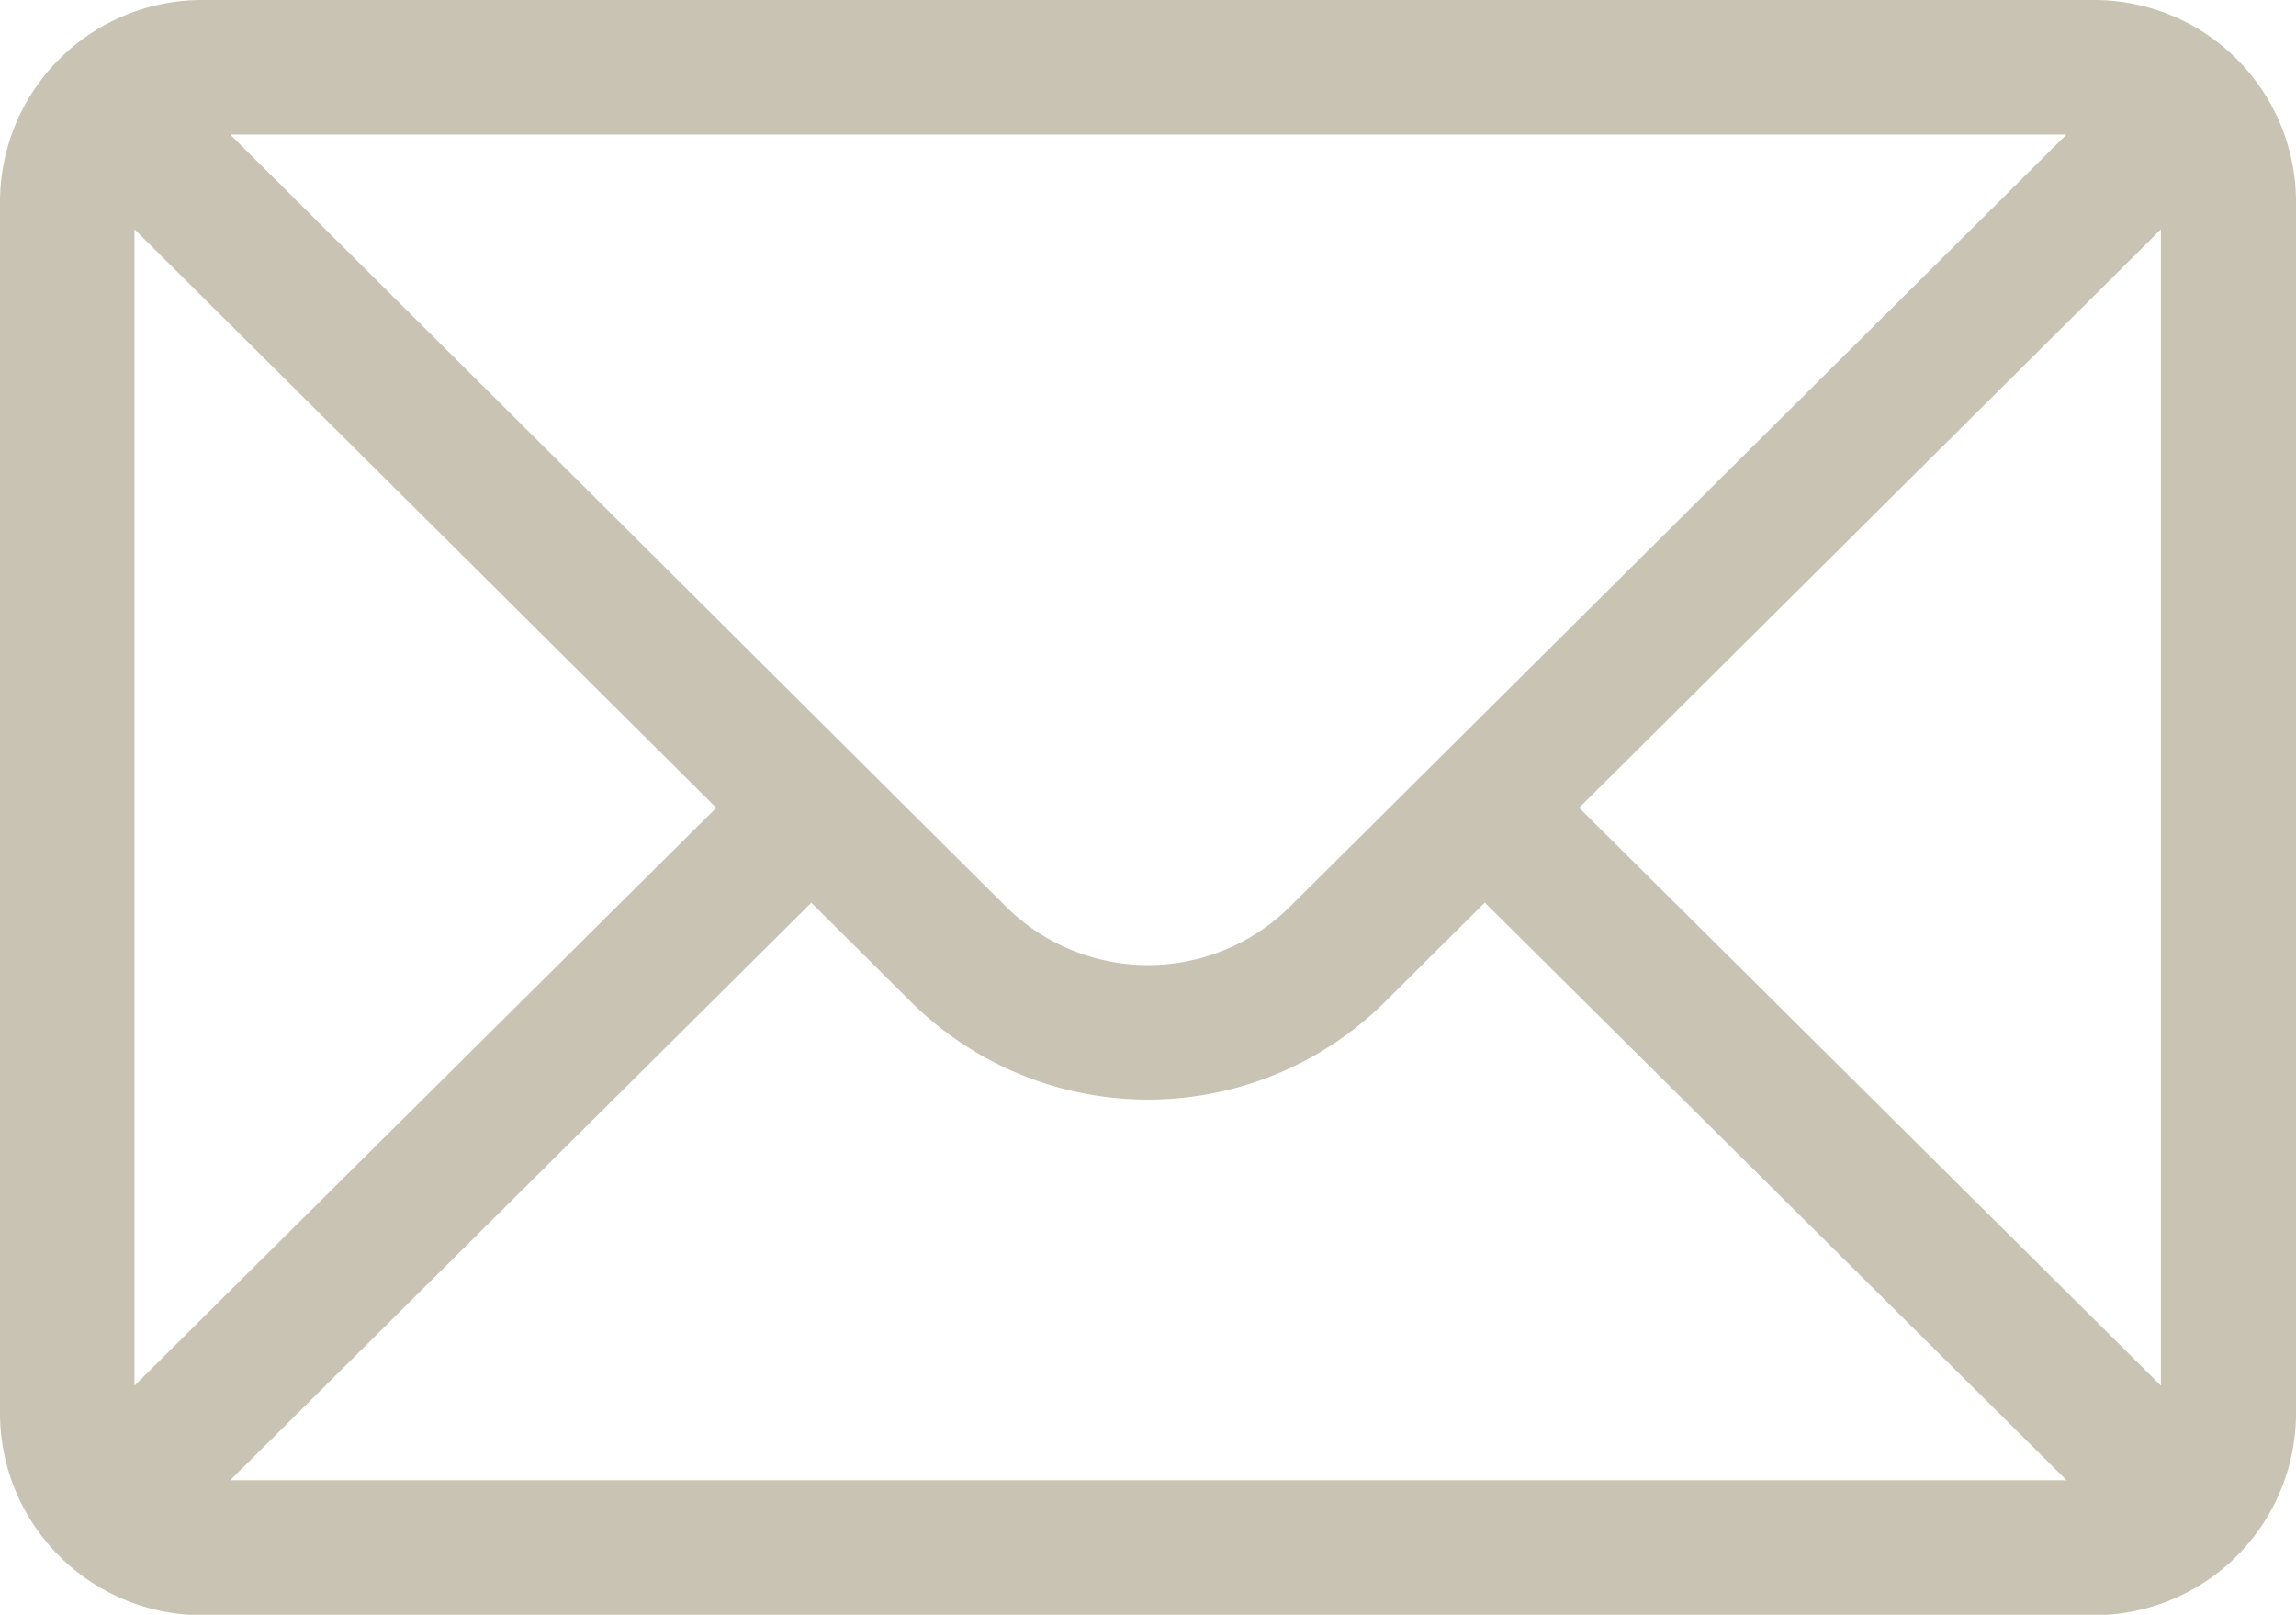
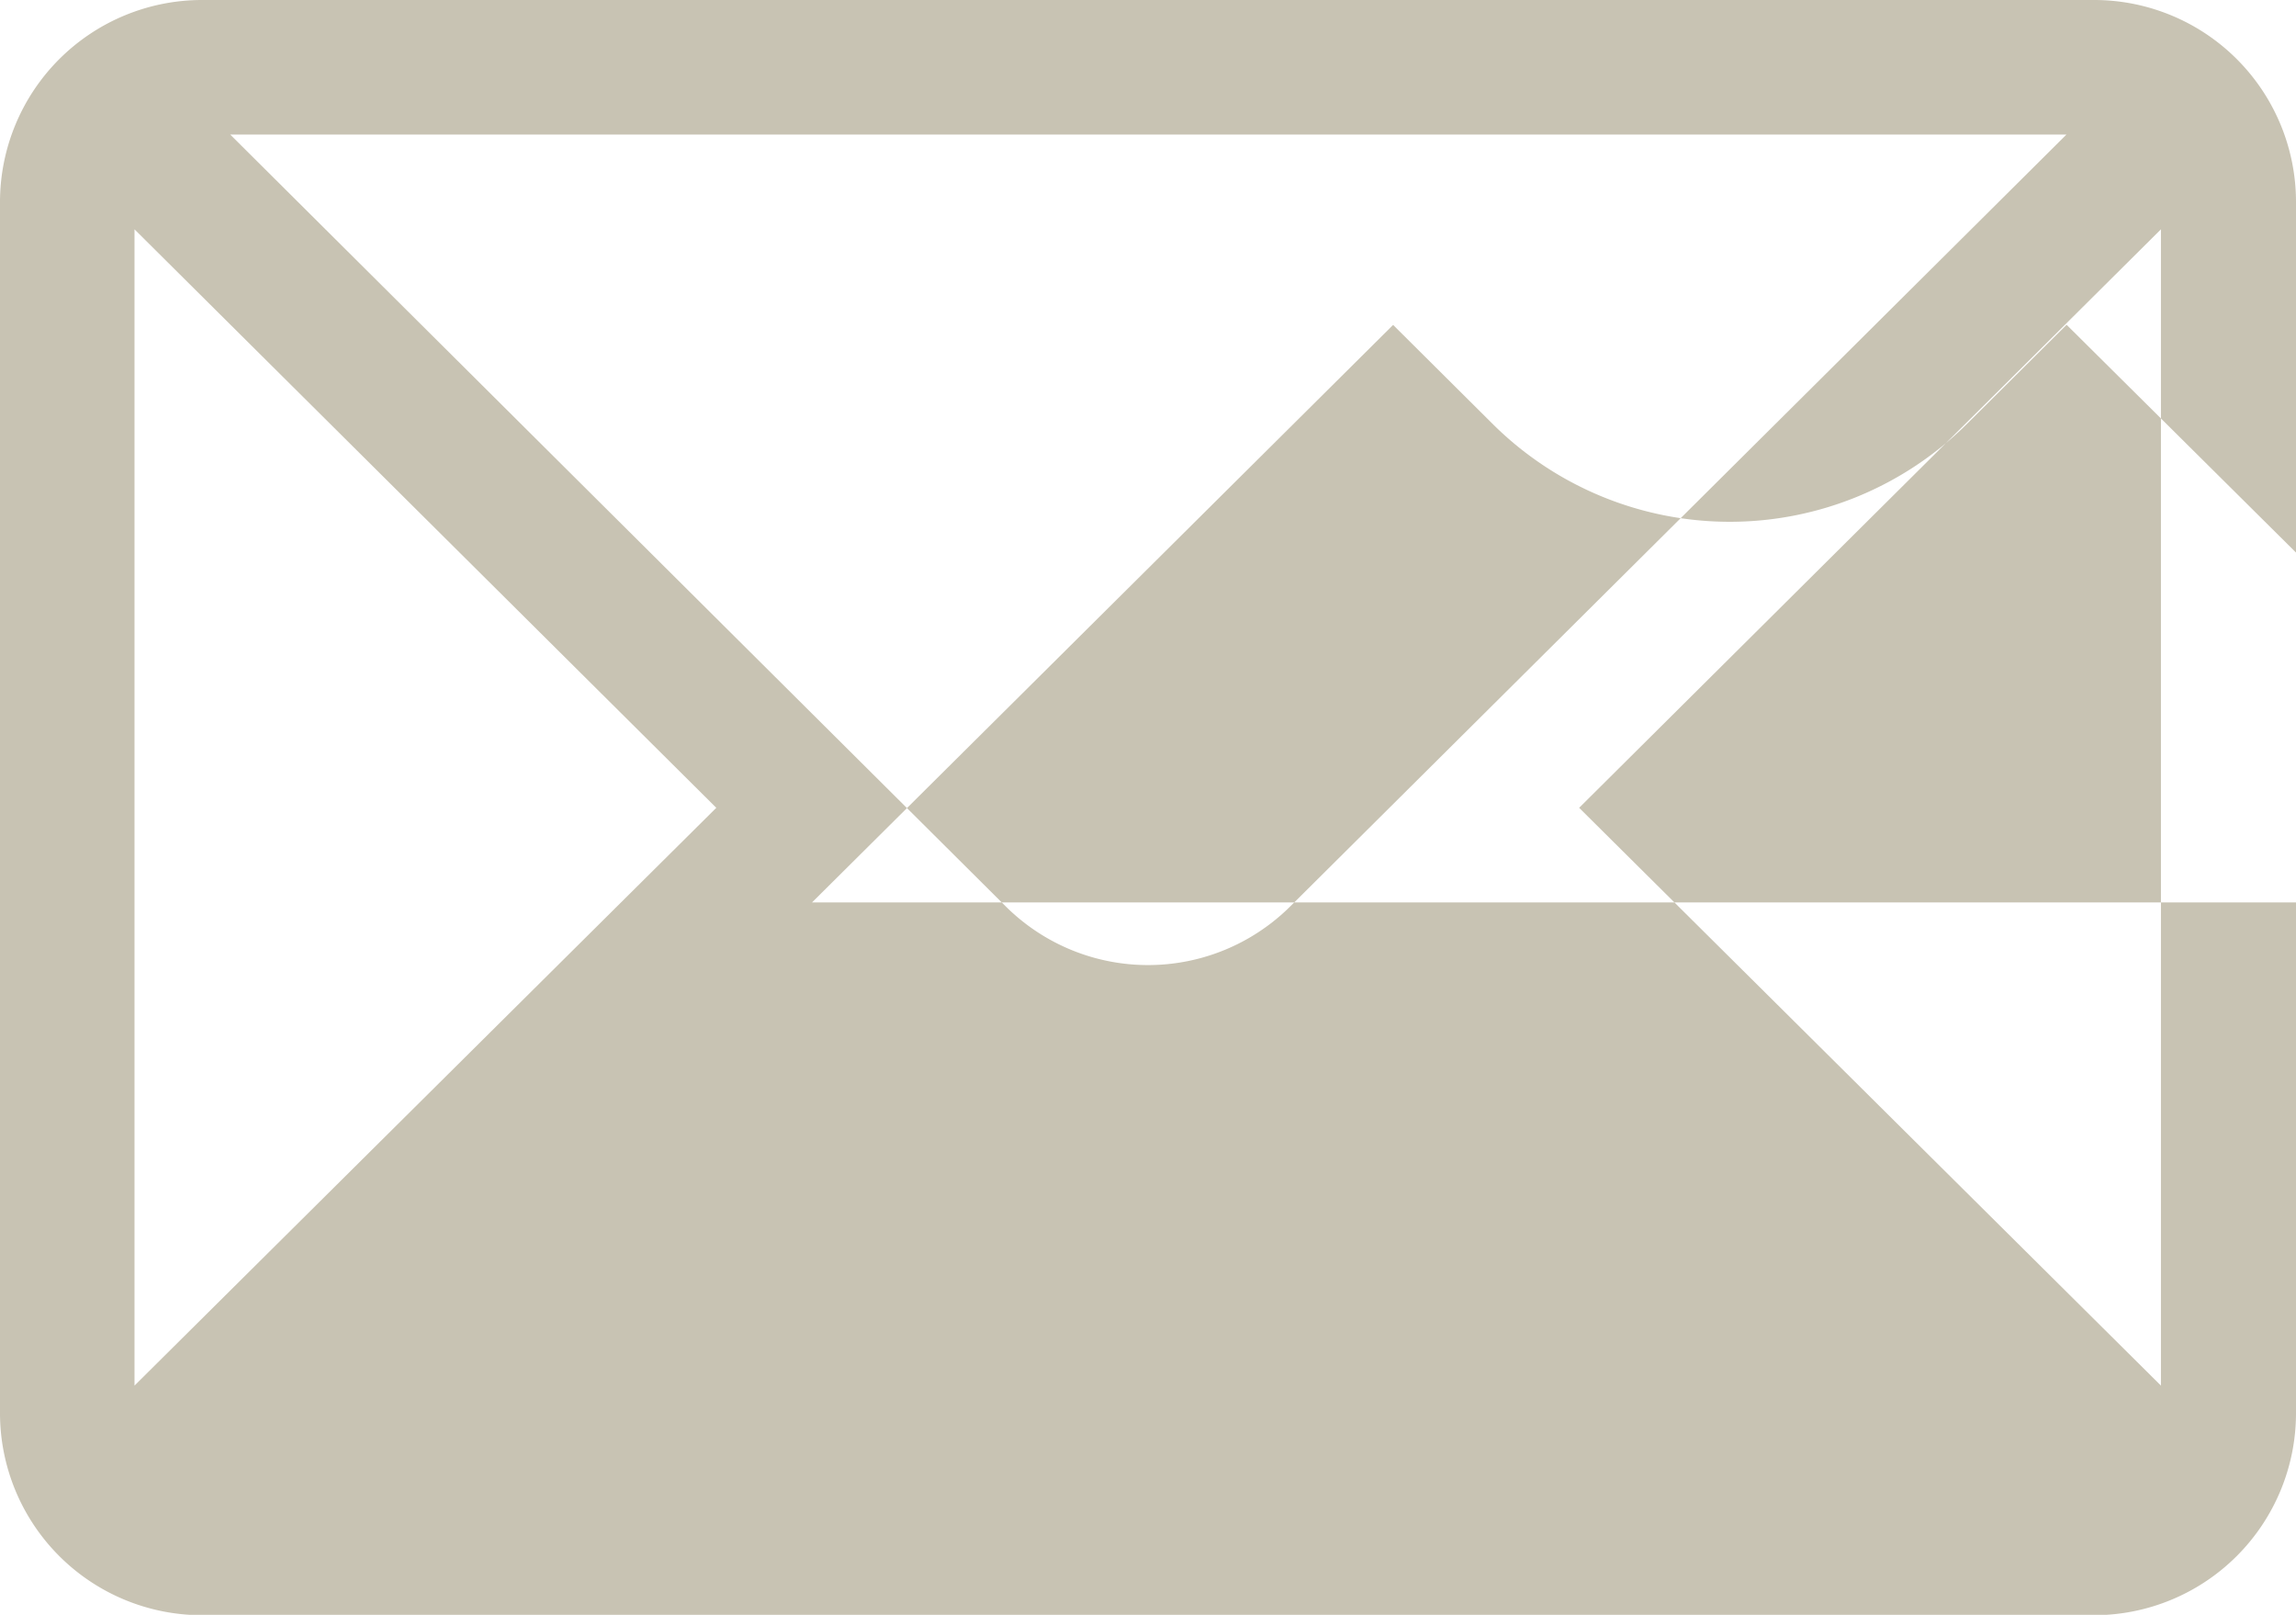
<svg xmlns="http://www.w3.org/2000/svg" width="16.575" height="11.654" viewBox="0 0 16.575 11.654">
  <g id="mail-beige" transform="translate(-113.169 -1402.173)">
    <g id="courrier_Black" data-name="courrier Black" transform="translate(113.169 1326.173)">
      <g id="Groupe_10" data-name="Groupe 10" transform="translate(0 76)">
-         <path id="Tracé_25106" data-name="Tracé 25106" d="M15.118,76H1.457A1.459,1.459,0,0,0,0,77.457V86.2a1.459,1.459,0,0,0,1.457,1.457H15.118A1.459,1.459,0,0,0,16.575,86.2V77.457A1.458,1.458,0,0,0,15.118,76Zm-.2.971-5.6,5.567a1.457,1.457,0,0,1-2.061,0L1.662,76.971ZM.971,86V77.655l4.2,4.175Zm.691.683,4.195-4.168.714.71a2.428,2.428,0,0,0,3.433,0l.715-.711,4.2,4.169ZM15.6,86l-4.2-4.17,4.2-4.175Z" transform="translate(0 -76)" fill="#c8c3b3" />
+         <path id="Tracé_25106" data-name="Tracé 25106" d="M15.118,76H1.457A1.459,1.459,0,0,0,0,77.457V86.2a1.459,1.459,0,0,0,1.457,1.457H15.118A1.459,1.459,0,0,0,16.575,86.2V77.457A1.458,1.458,0,0,0,15.118,76Zm-.2.971-5.6,5.567a1.457,1.457,0,0,1-2.061,0L1.662,76.971ZM.971,86V77.655l4.2,4.175m.691.683,4.195-4.168.714.71a2.428,2.428,0,0,0,3.433,0l.715-.711,4.2,4.169ZM15.6,86l-4.2-4.17,4.2-4.175Z" transform="translate(0 -76)" fill="#c8c3b3" />
      </g>
    </g>
  </g>
</svg>